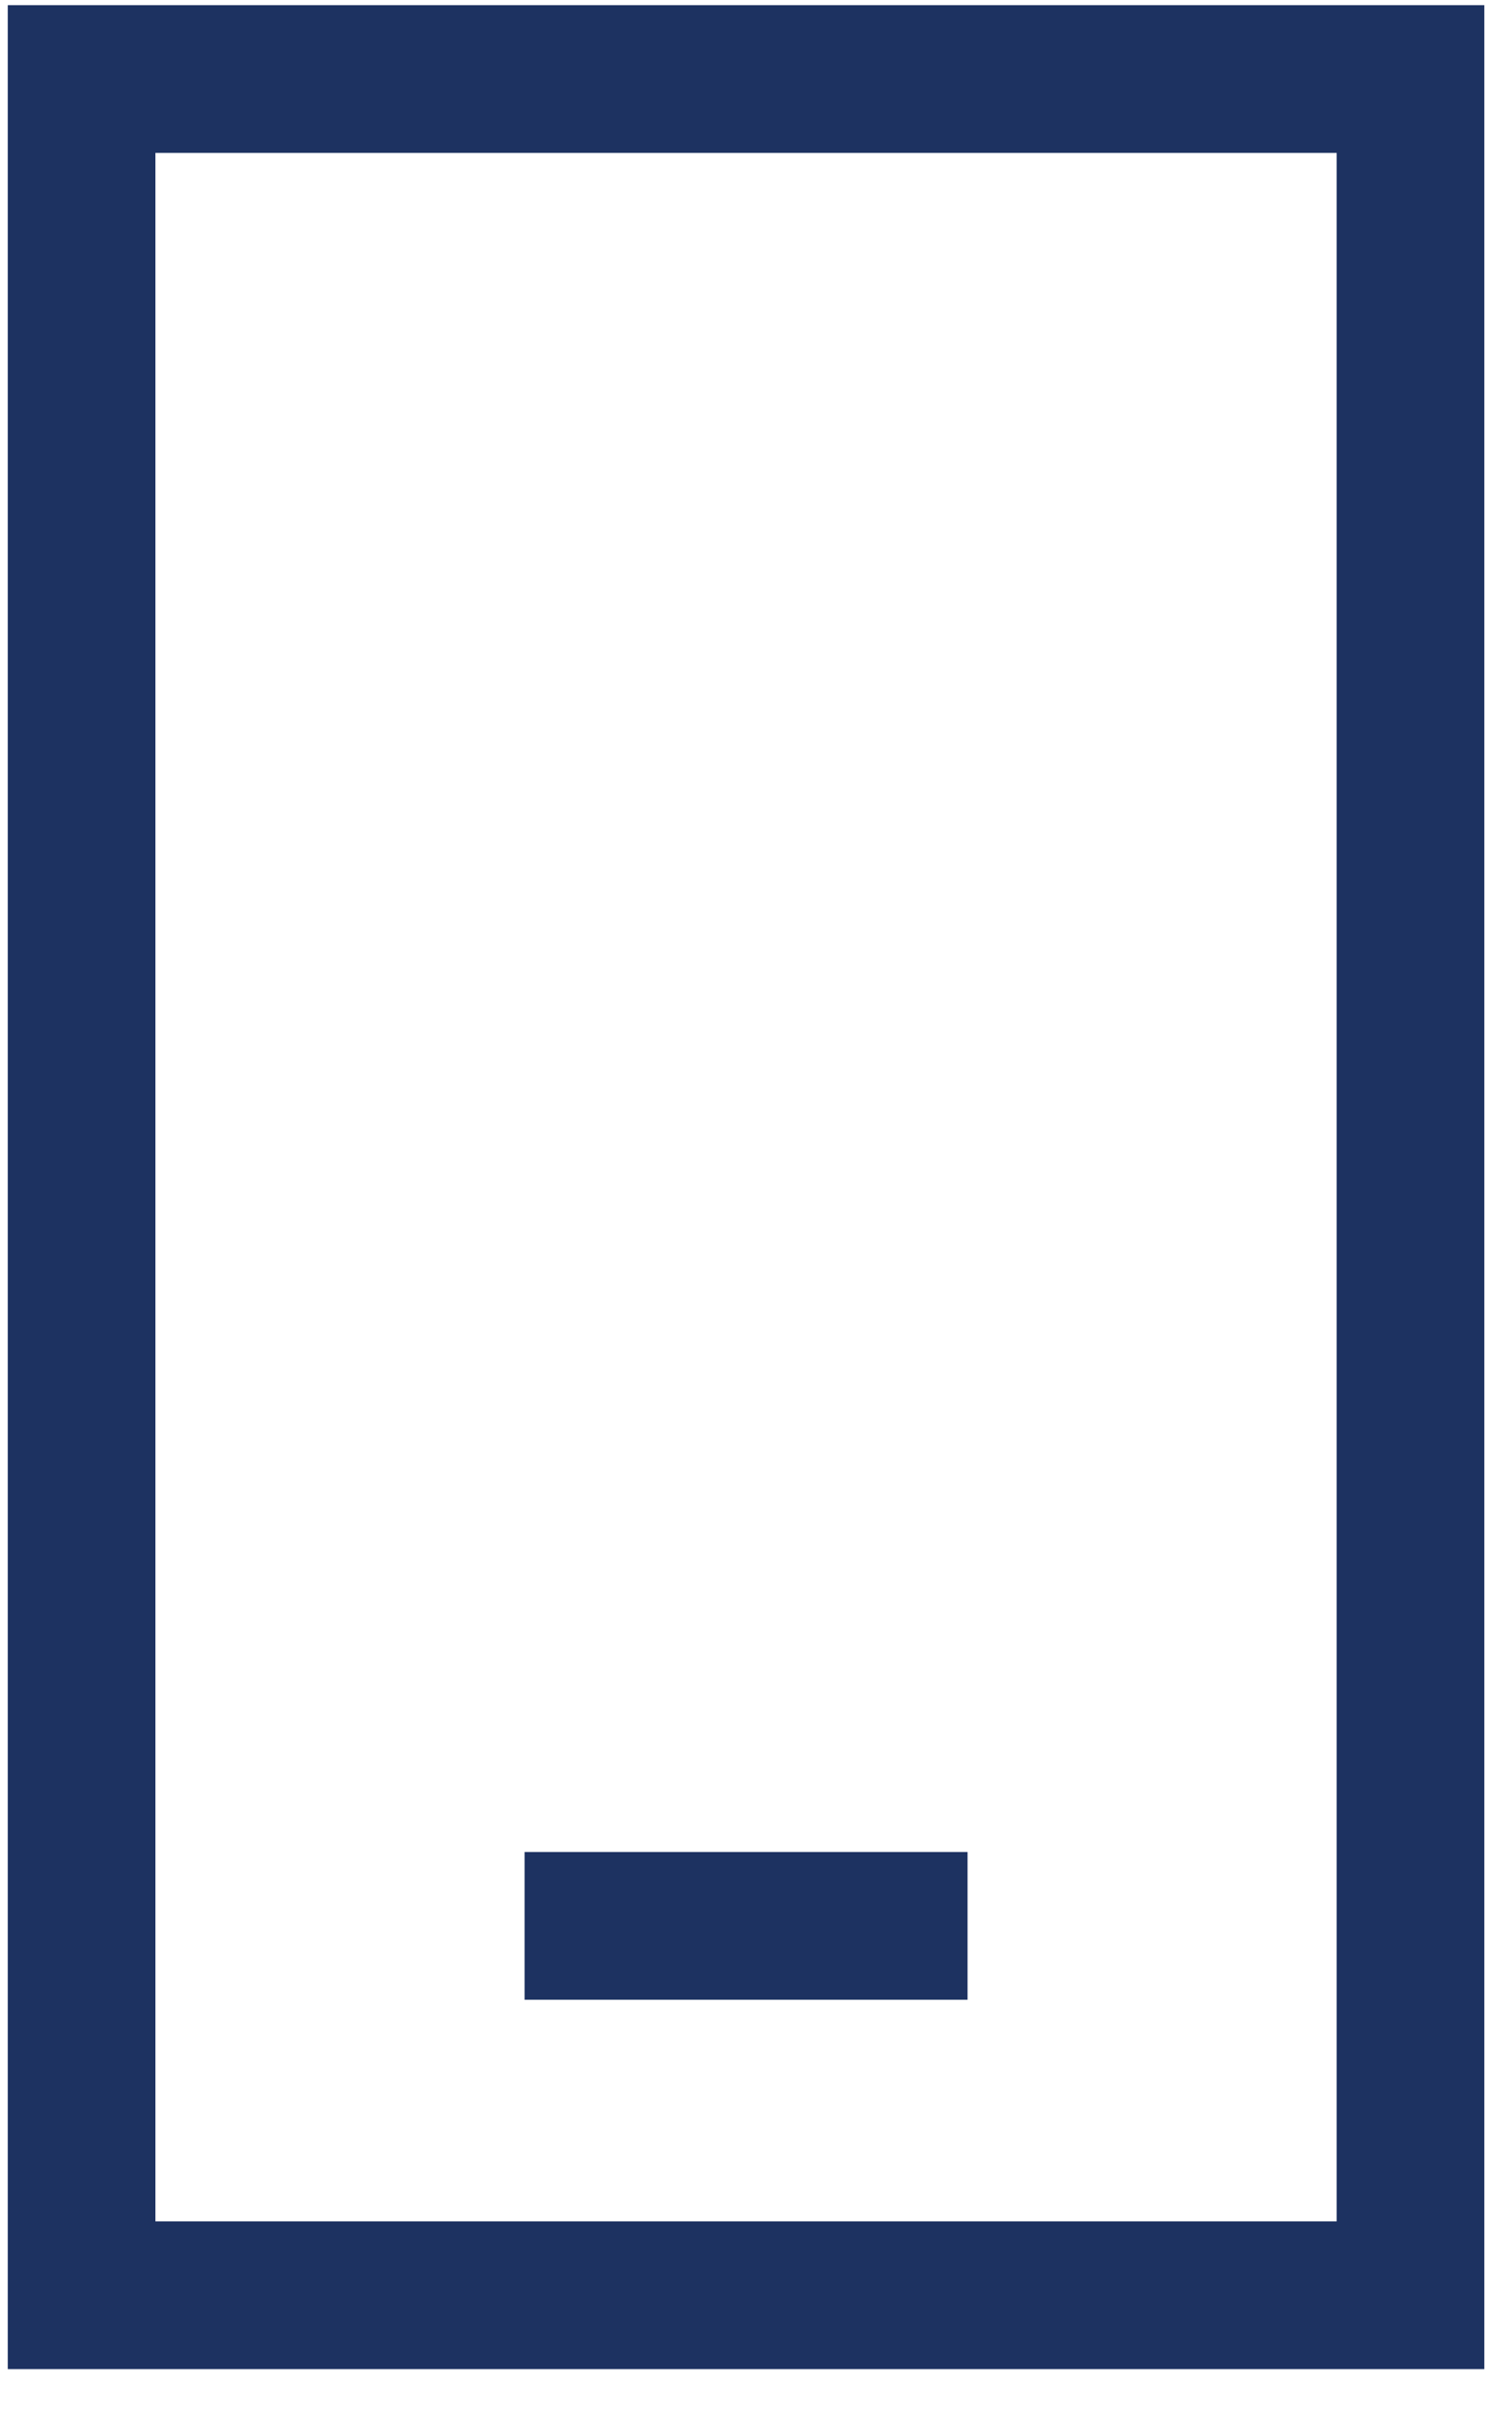
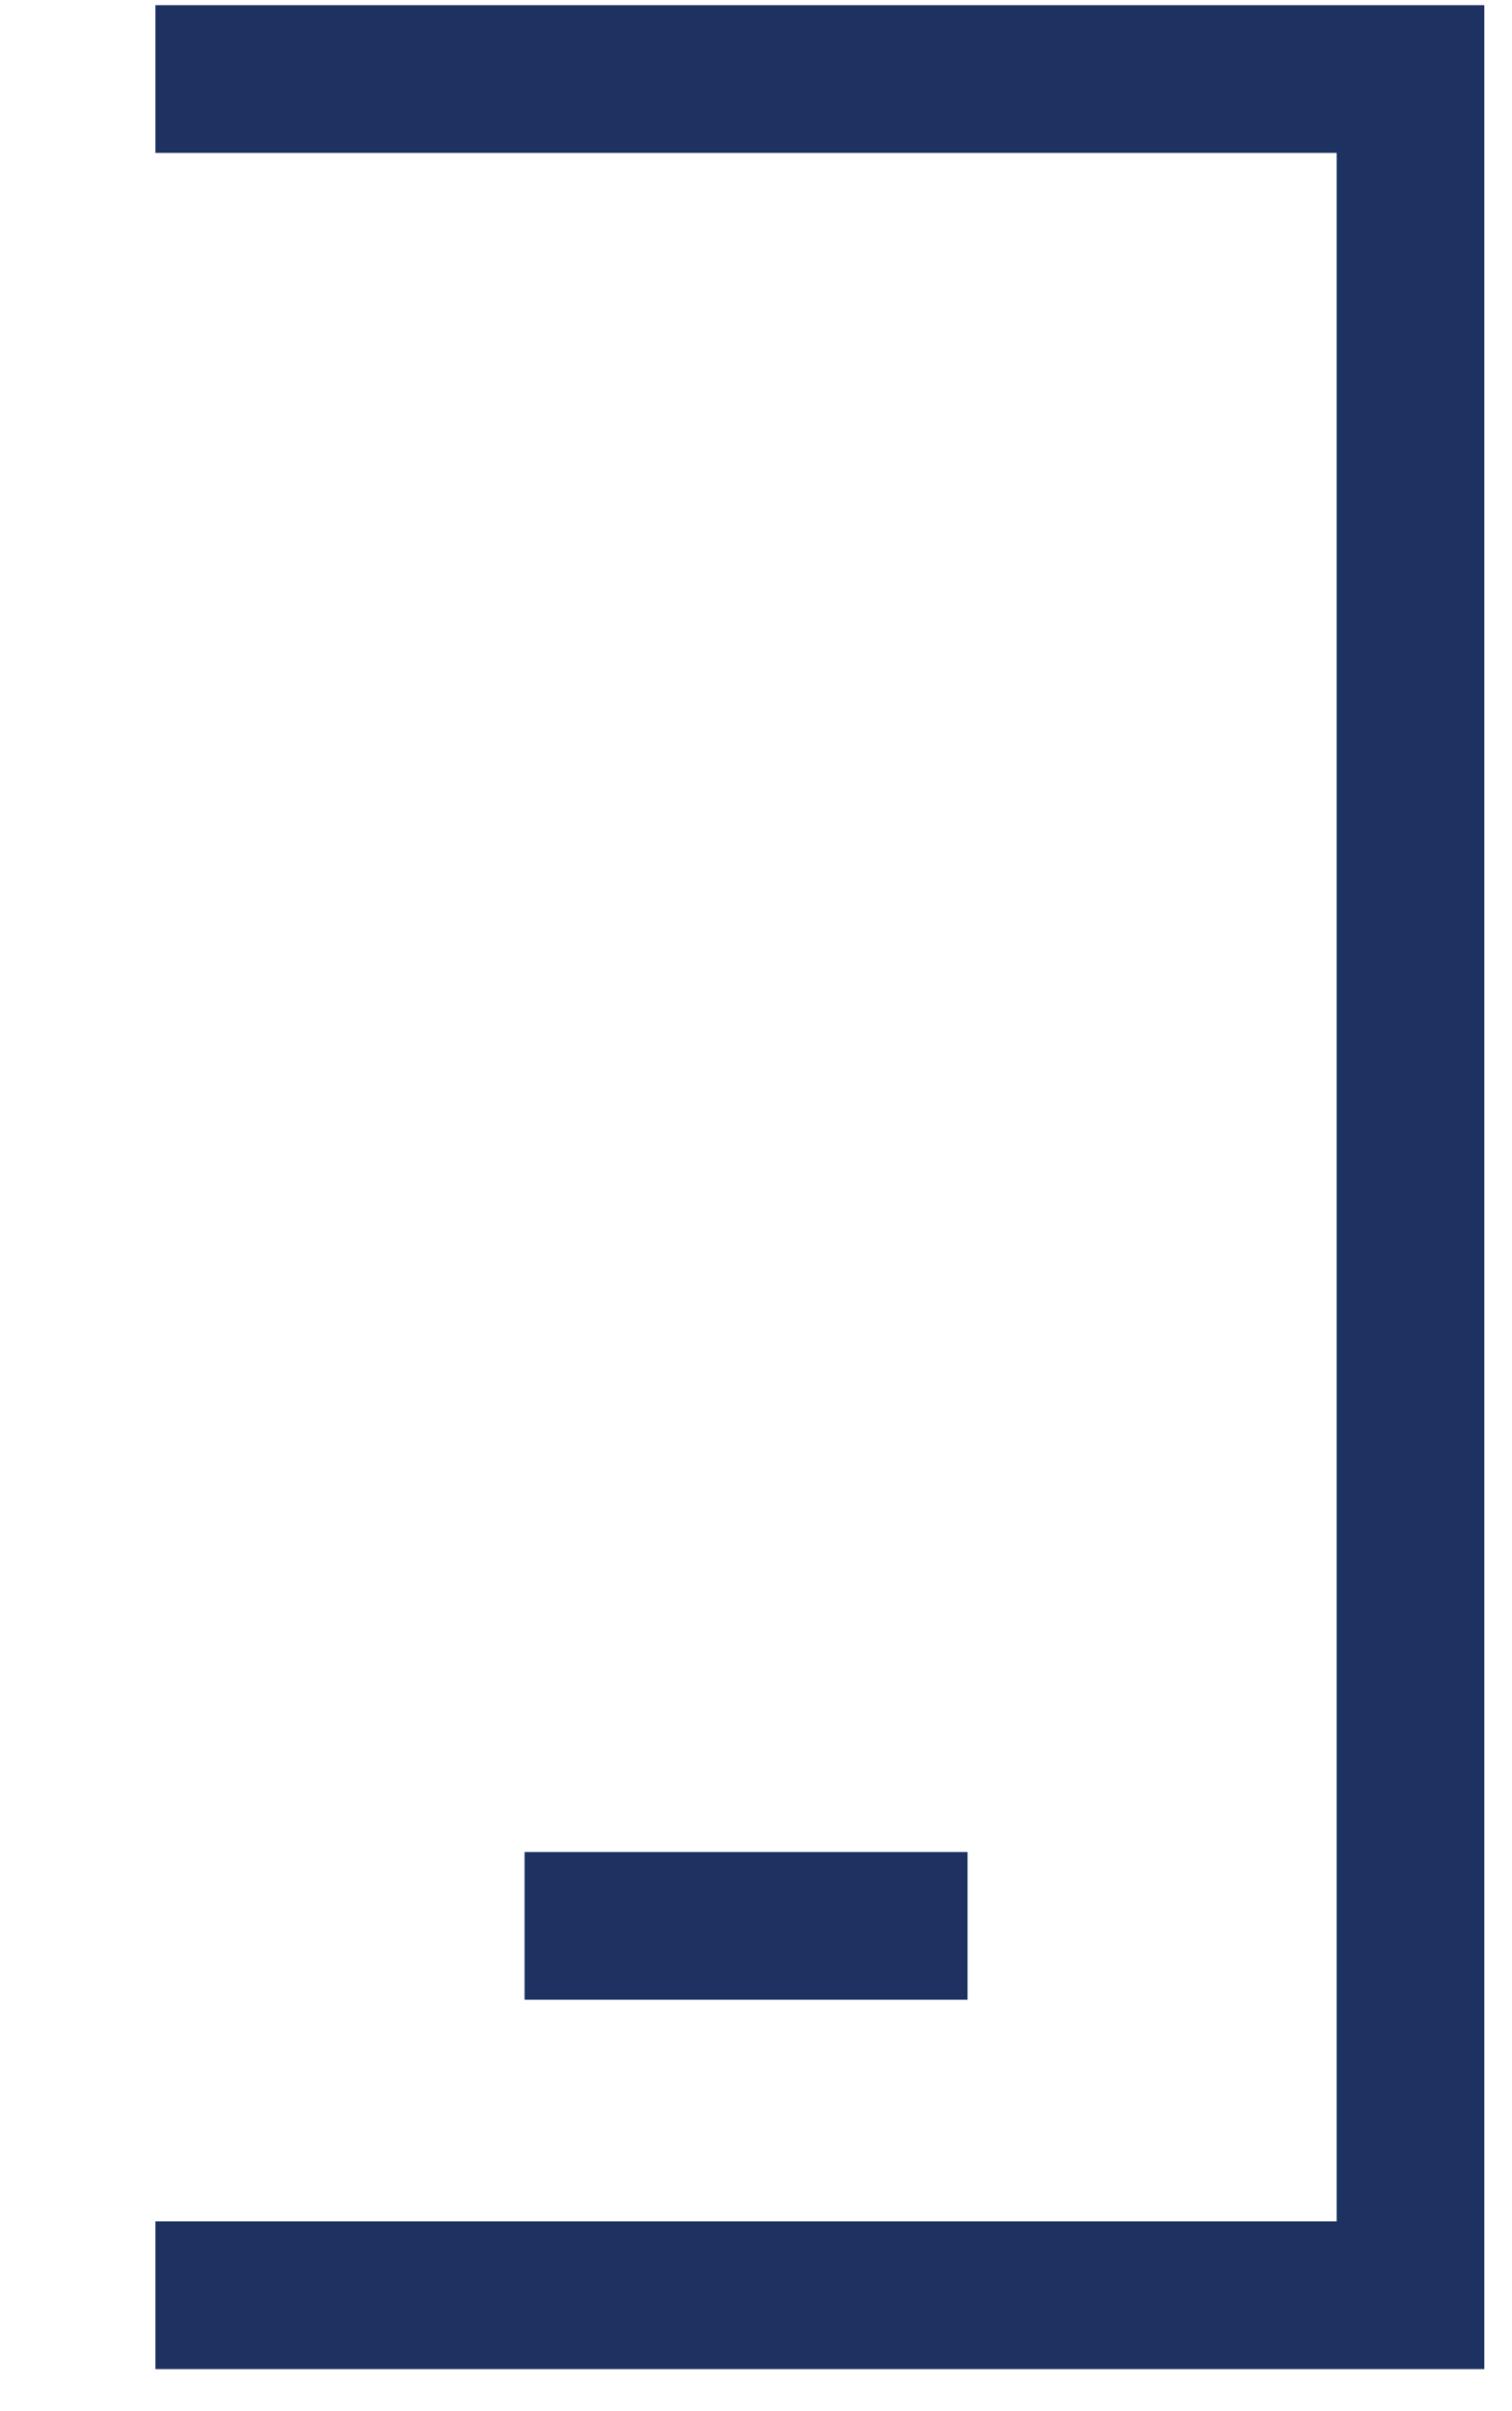
<svg xmlns="http://www.w3.org/2000/svg" width="32" height="51" viewBox="0 0 32 51" fill="none">
-   <path d="M3.289 3.234V46.984H28.289V3.234H3.289ZM0.164 0.109H3.289H28.289H31.414V3.234V46.984V50.109H28.289H3.289H0.164V46.984V3.234V0.109ZM12.664 39.172H18.914H20.477V42.297H18.914H12.664H11.102V39.172H12.664Z" fill="#1D3261" />
+   <path d="M3.289 3.234V46.984H28.289V3.234H3.289ZM0.164 0.109H3.289H28.289H31.414V3.234V46.984V50.109H28.289H3.289V46.984V3.234V0.109ZM12.664 39.172H18.914H20.477V42.297H18.914H12.664H11.102V39.172H12.664Z" fill="#1D3261" />
</svg>